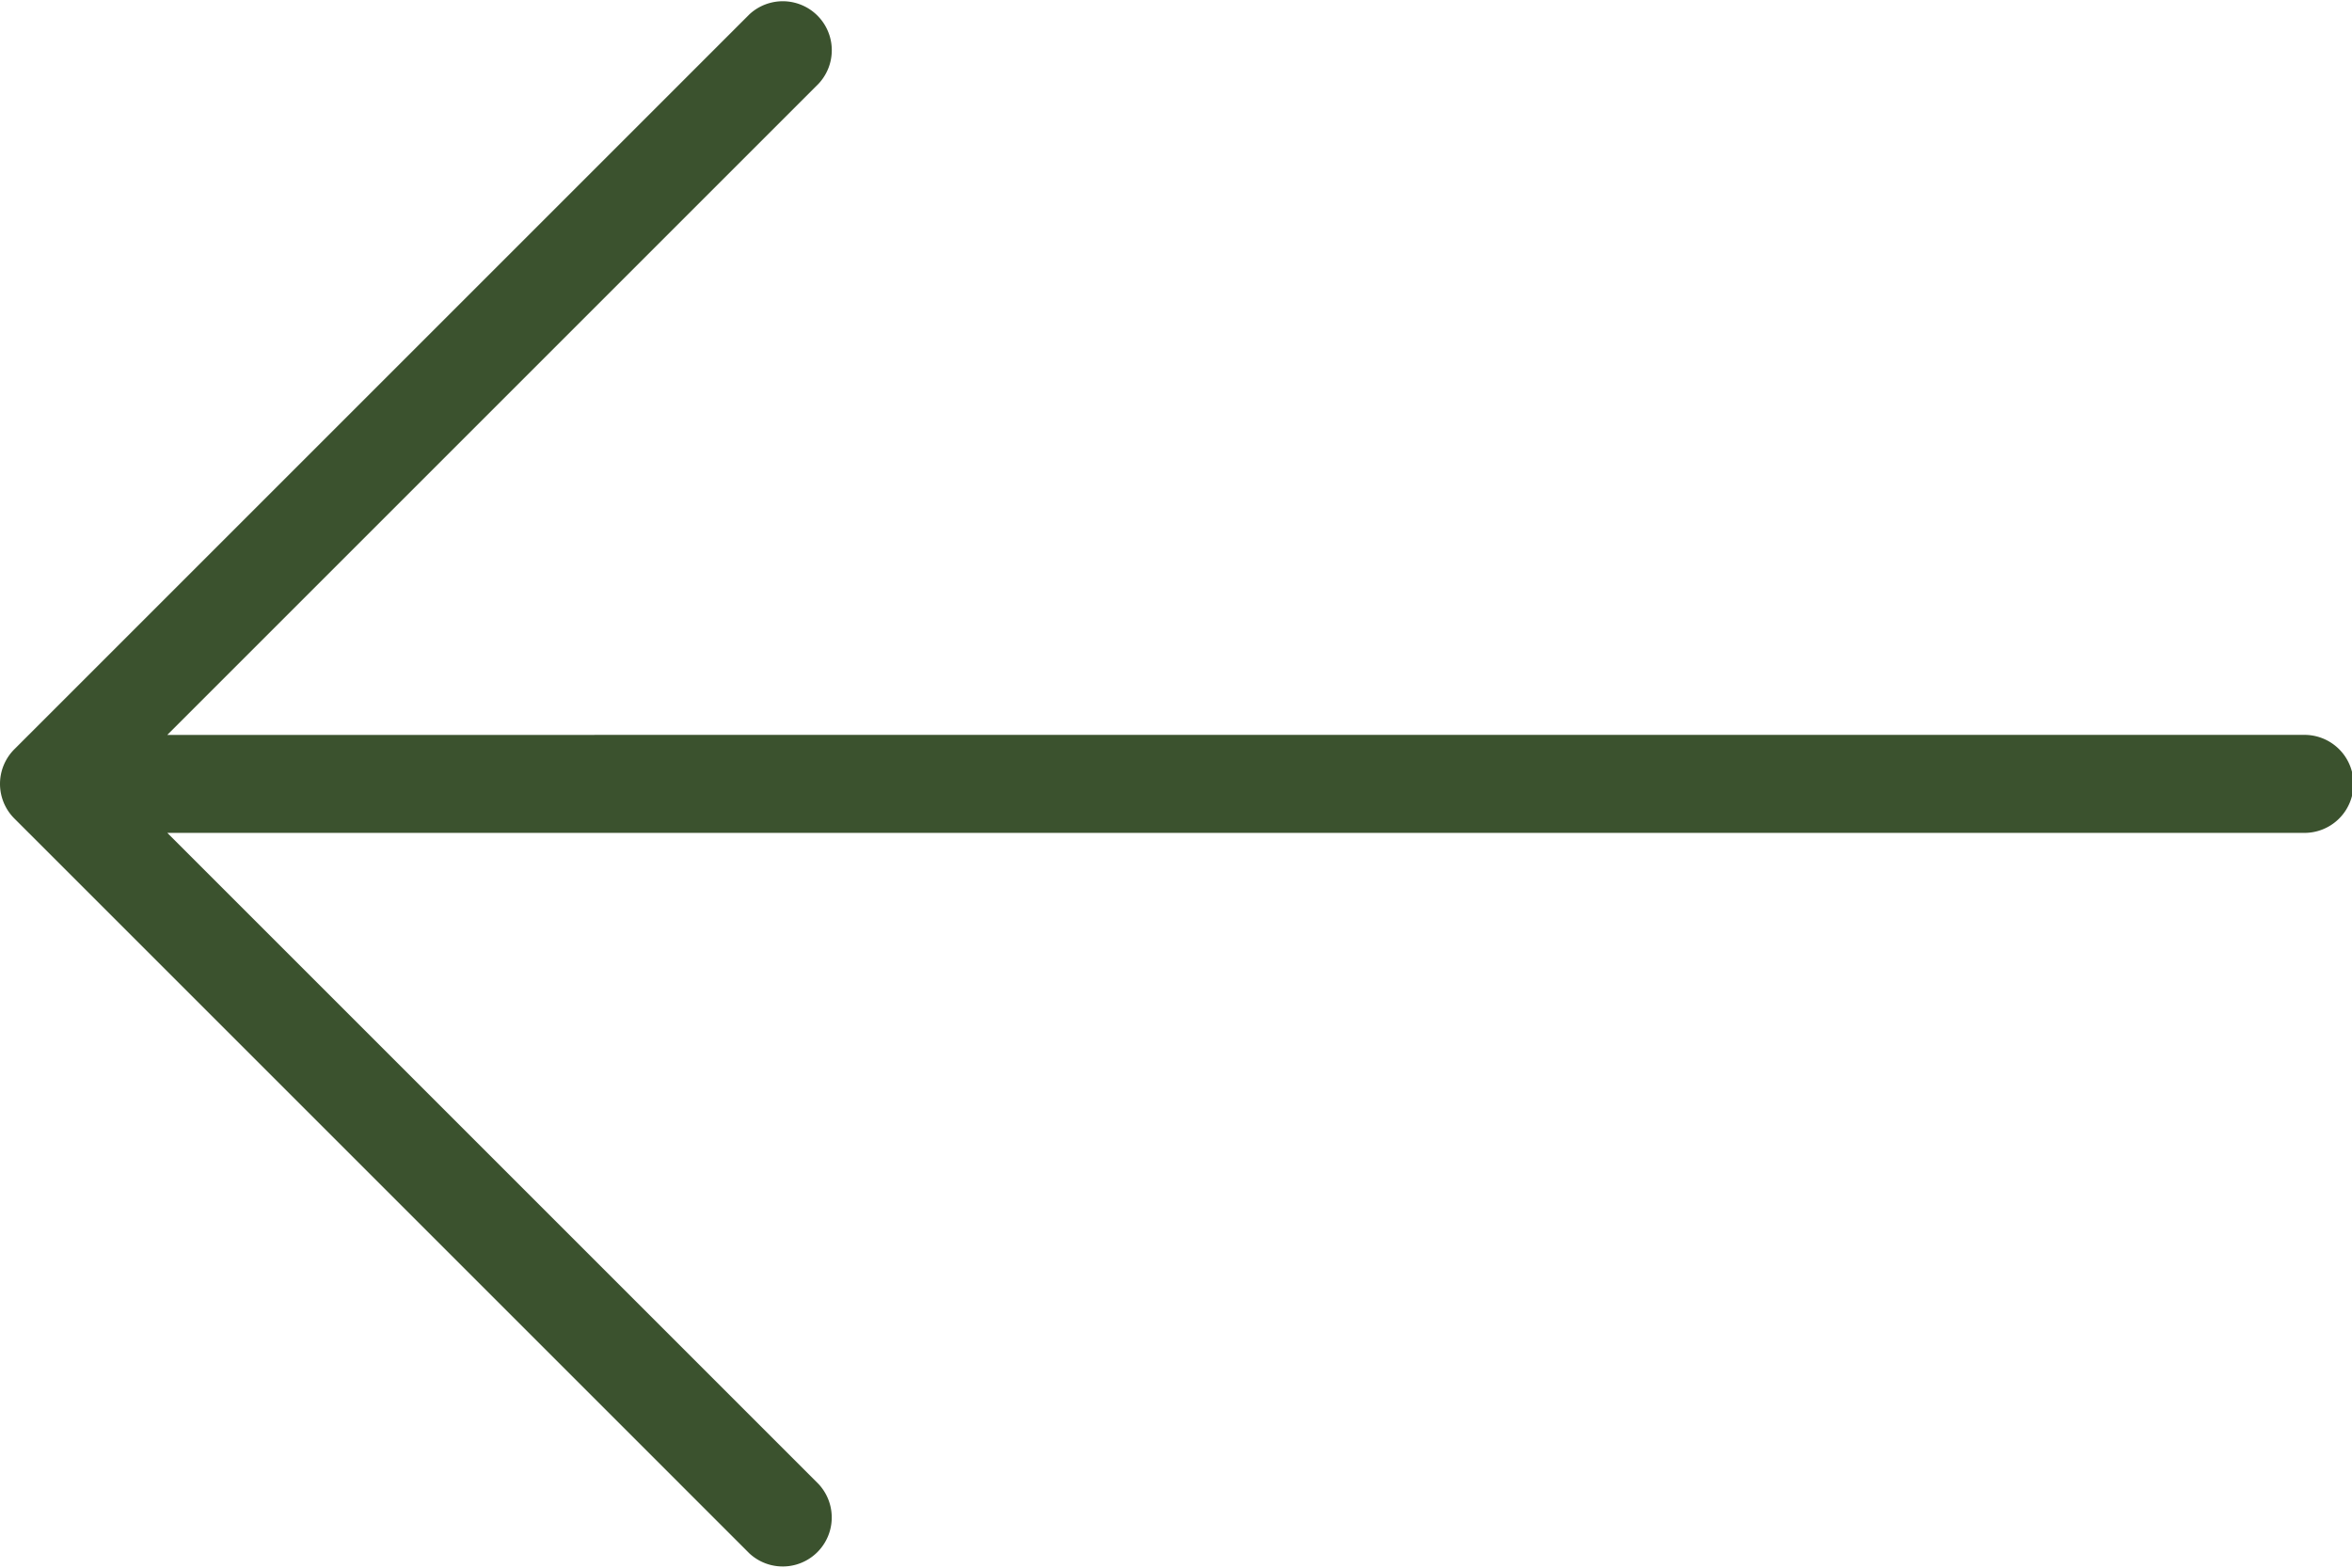
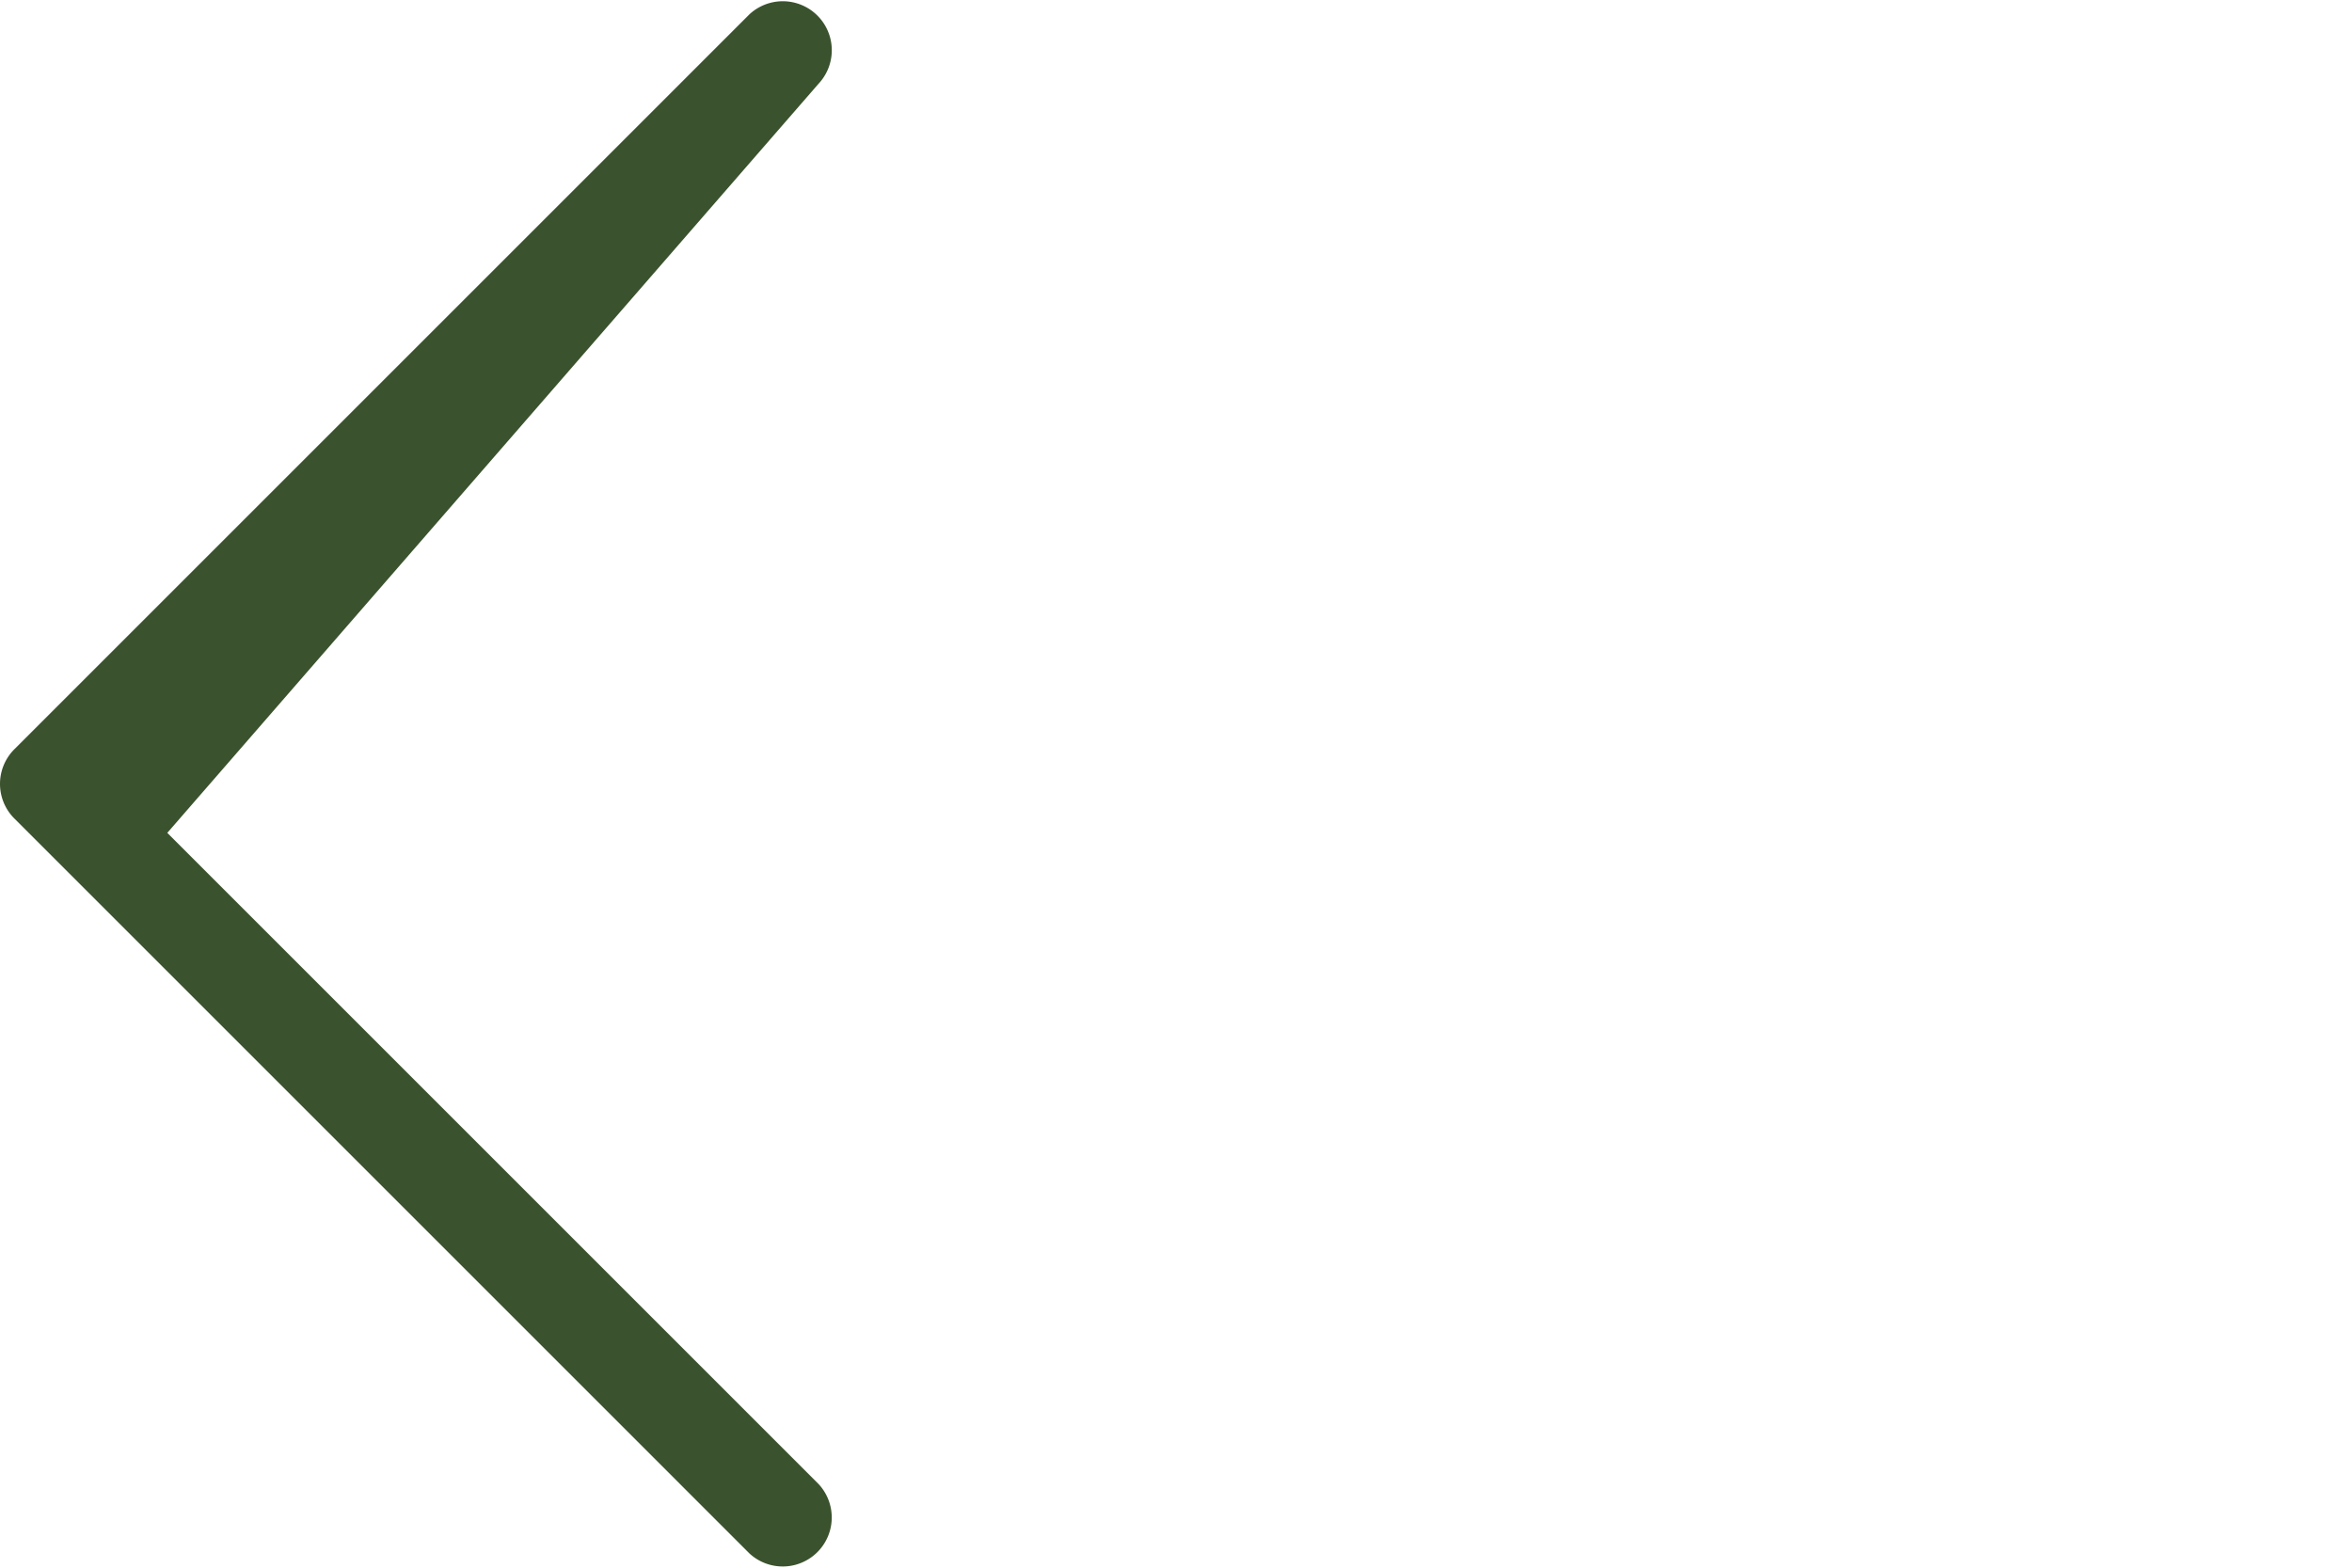
<svg xmlns="http://www.w3.org/2000/svg" id="Слой_1" data-name="Слой 1" viewBox="0 0 512 341.33">
  <defs>
    <style>.cls-1{fill:#3b522e;}</style>
  </defs>
  <title>arrow_left</title>
-   <path class="cls-1" d="M3.12,263.54l160,160a10.67,10.67,0,0,0,15.08-15.08L36.42,266.67H501.33a10.67,10.67,0,1,0,0-21.33H36.42L178.21,103.54a10.67,10.67,0,0,0-15.08-15.08l-160,160A10.66,10.66,0,0,0,3.12,263.54Z" transform="translate(0 -85.33)" />
+   <path class="cls-1" d="M3.12,263.54l160,160a10.67,10.67,0,0,0,15.08-15.08L36.42,266.67H501.33H36.42L178.21,103.54a10.67,10.67,0,0,0-15.08-15.08l-160,160A10.66,10.66,0,0,0,3.12,263.54Z" transform="translate(0 -85.33)" />
</svg>